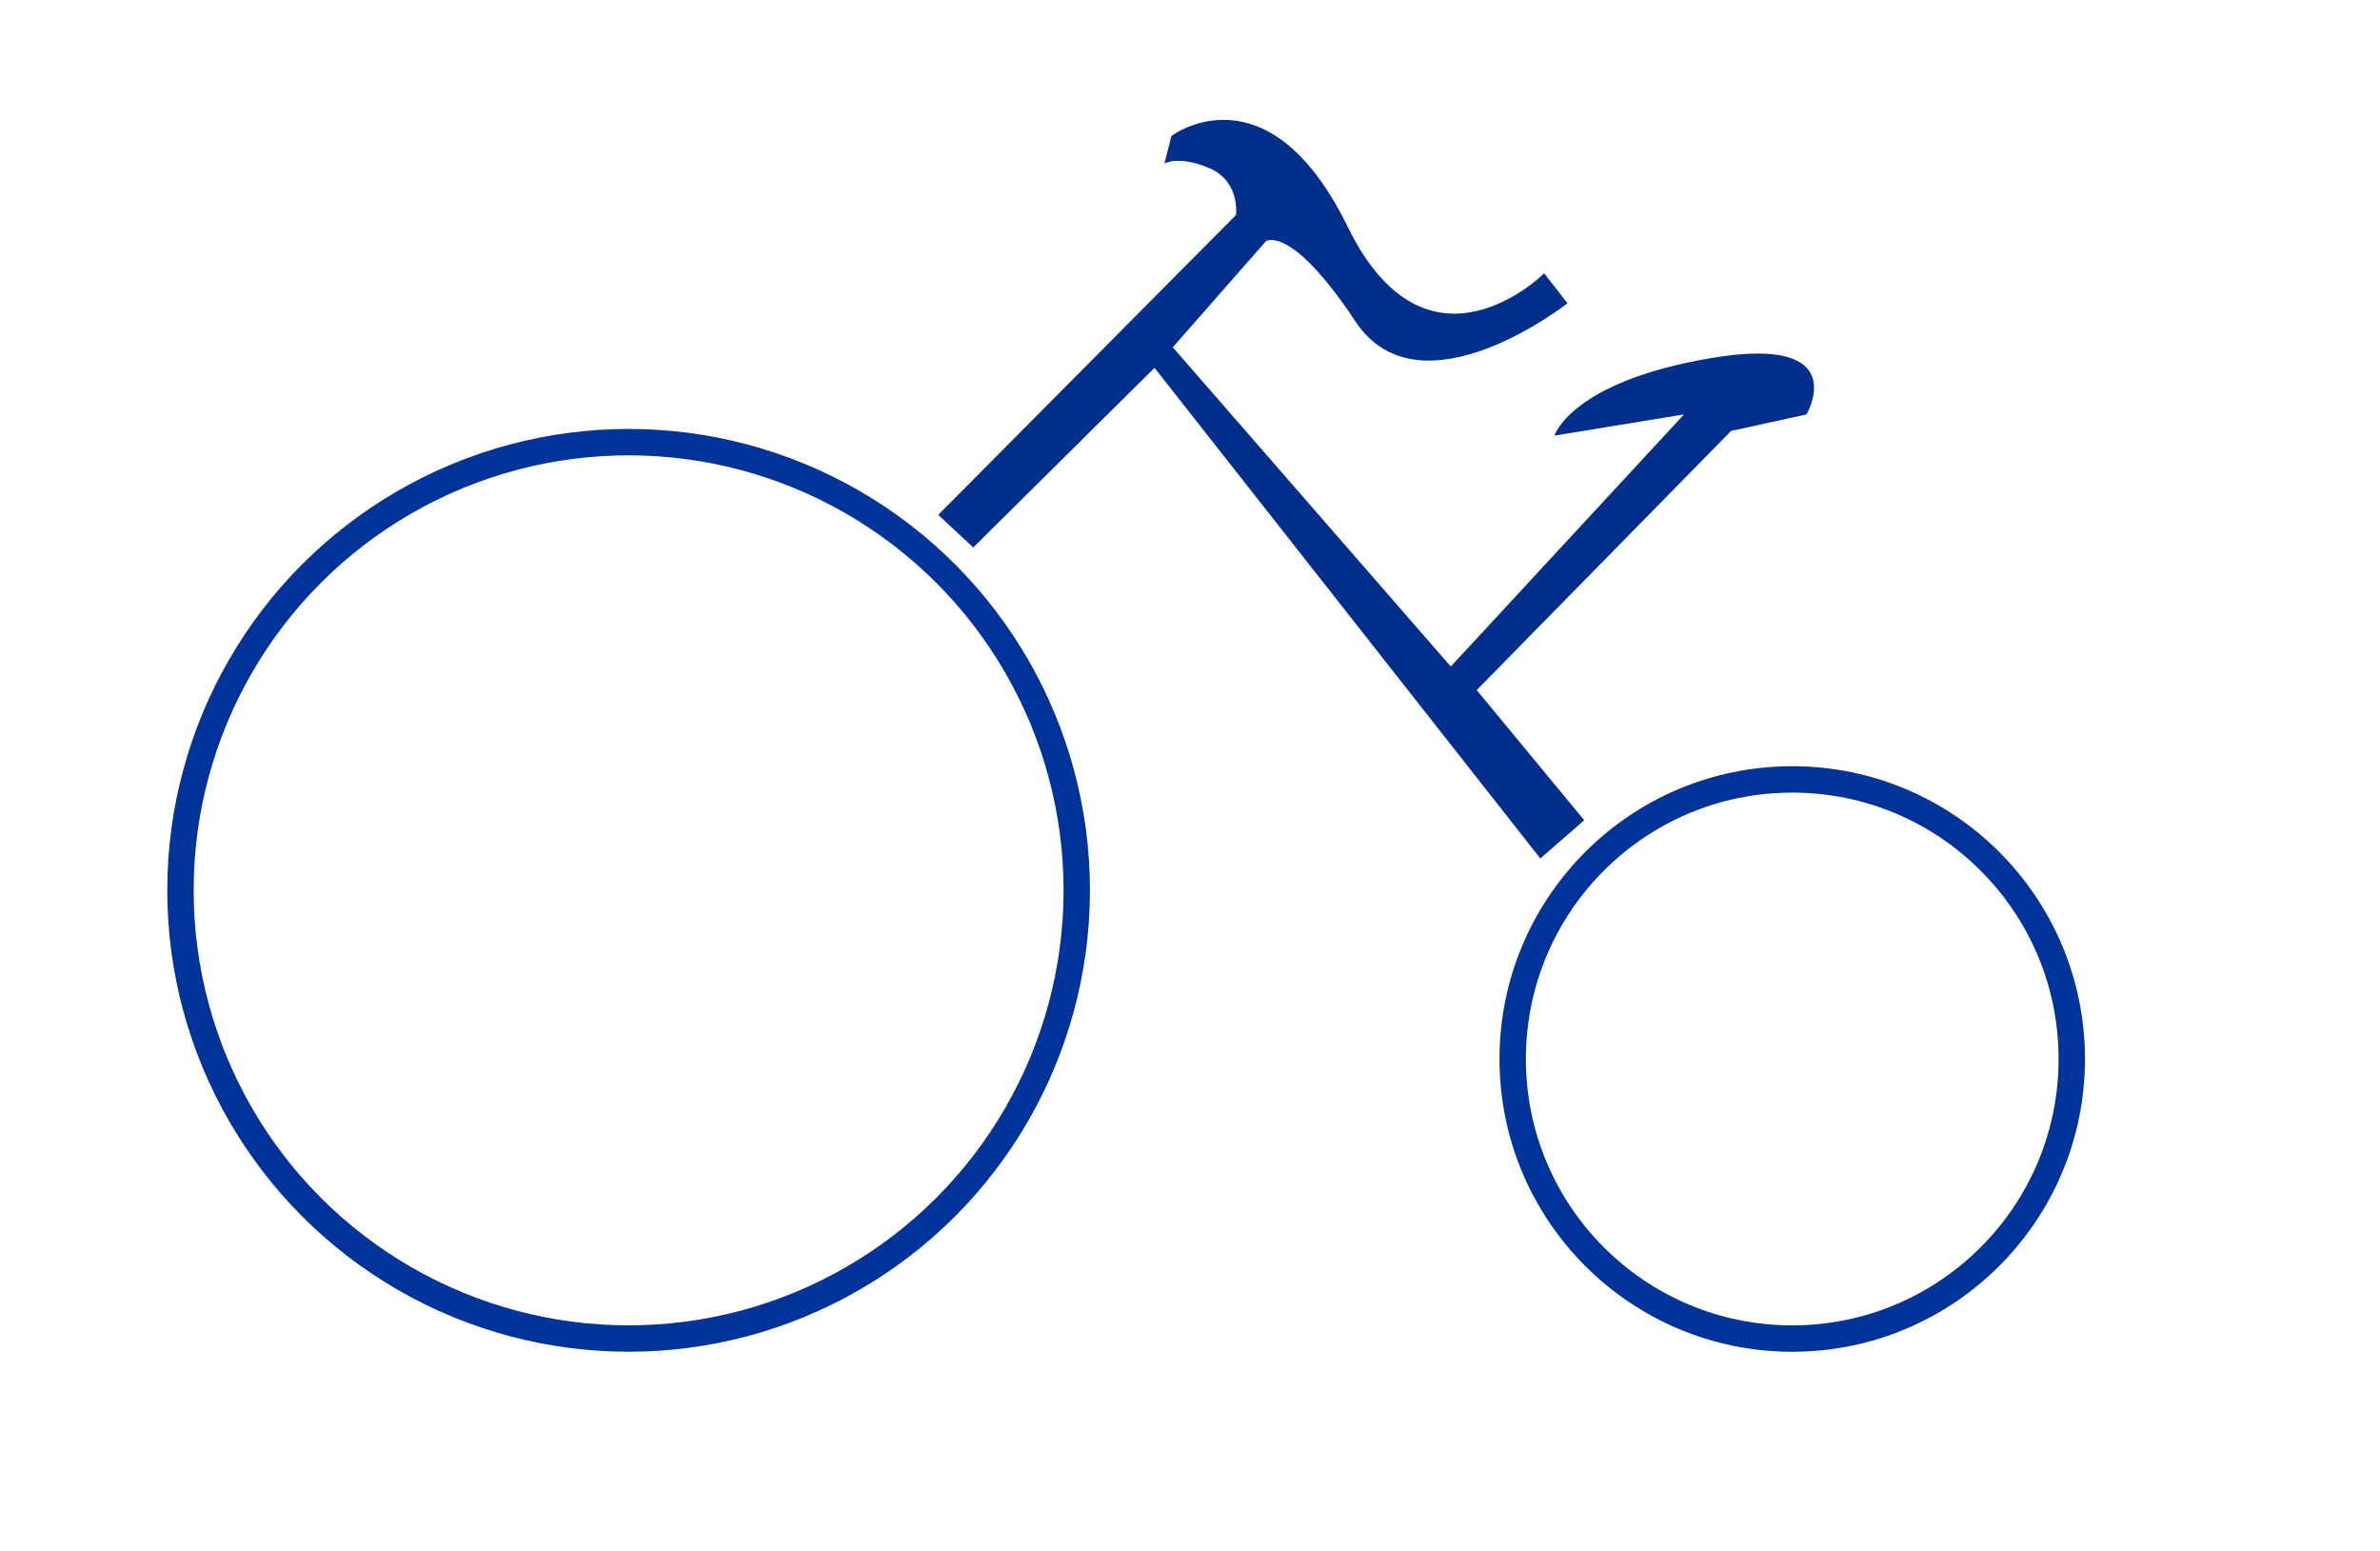
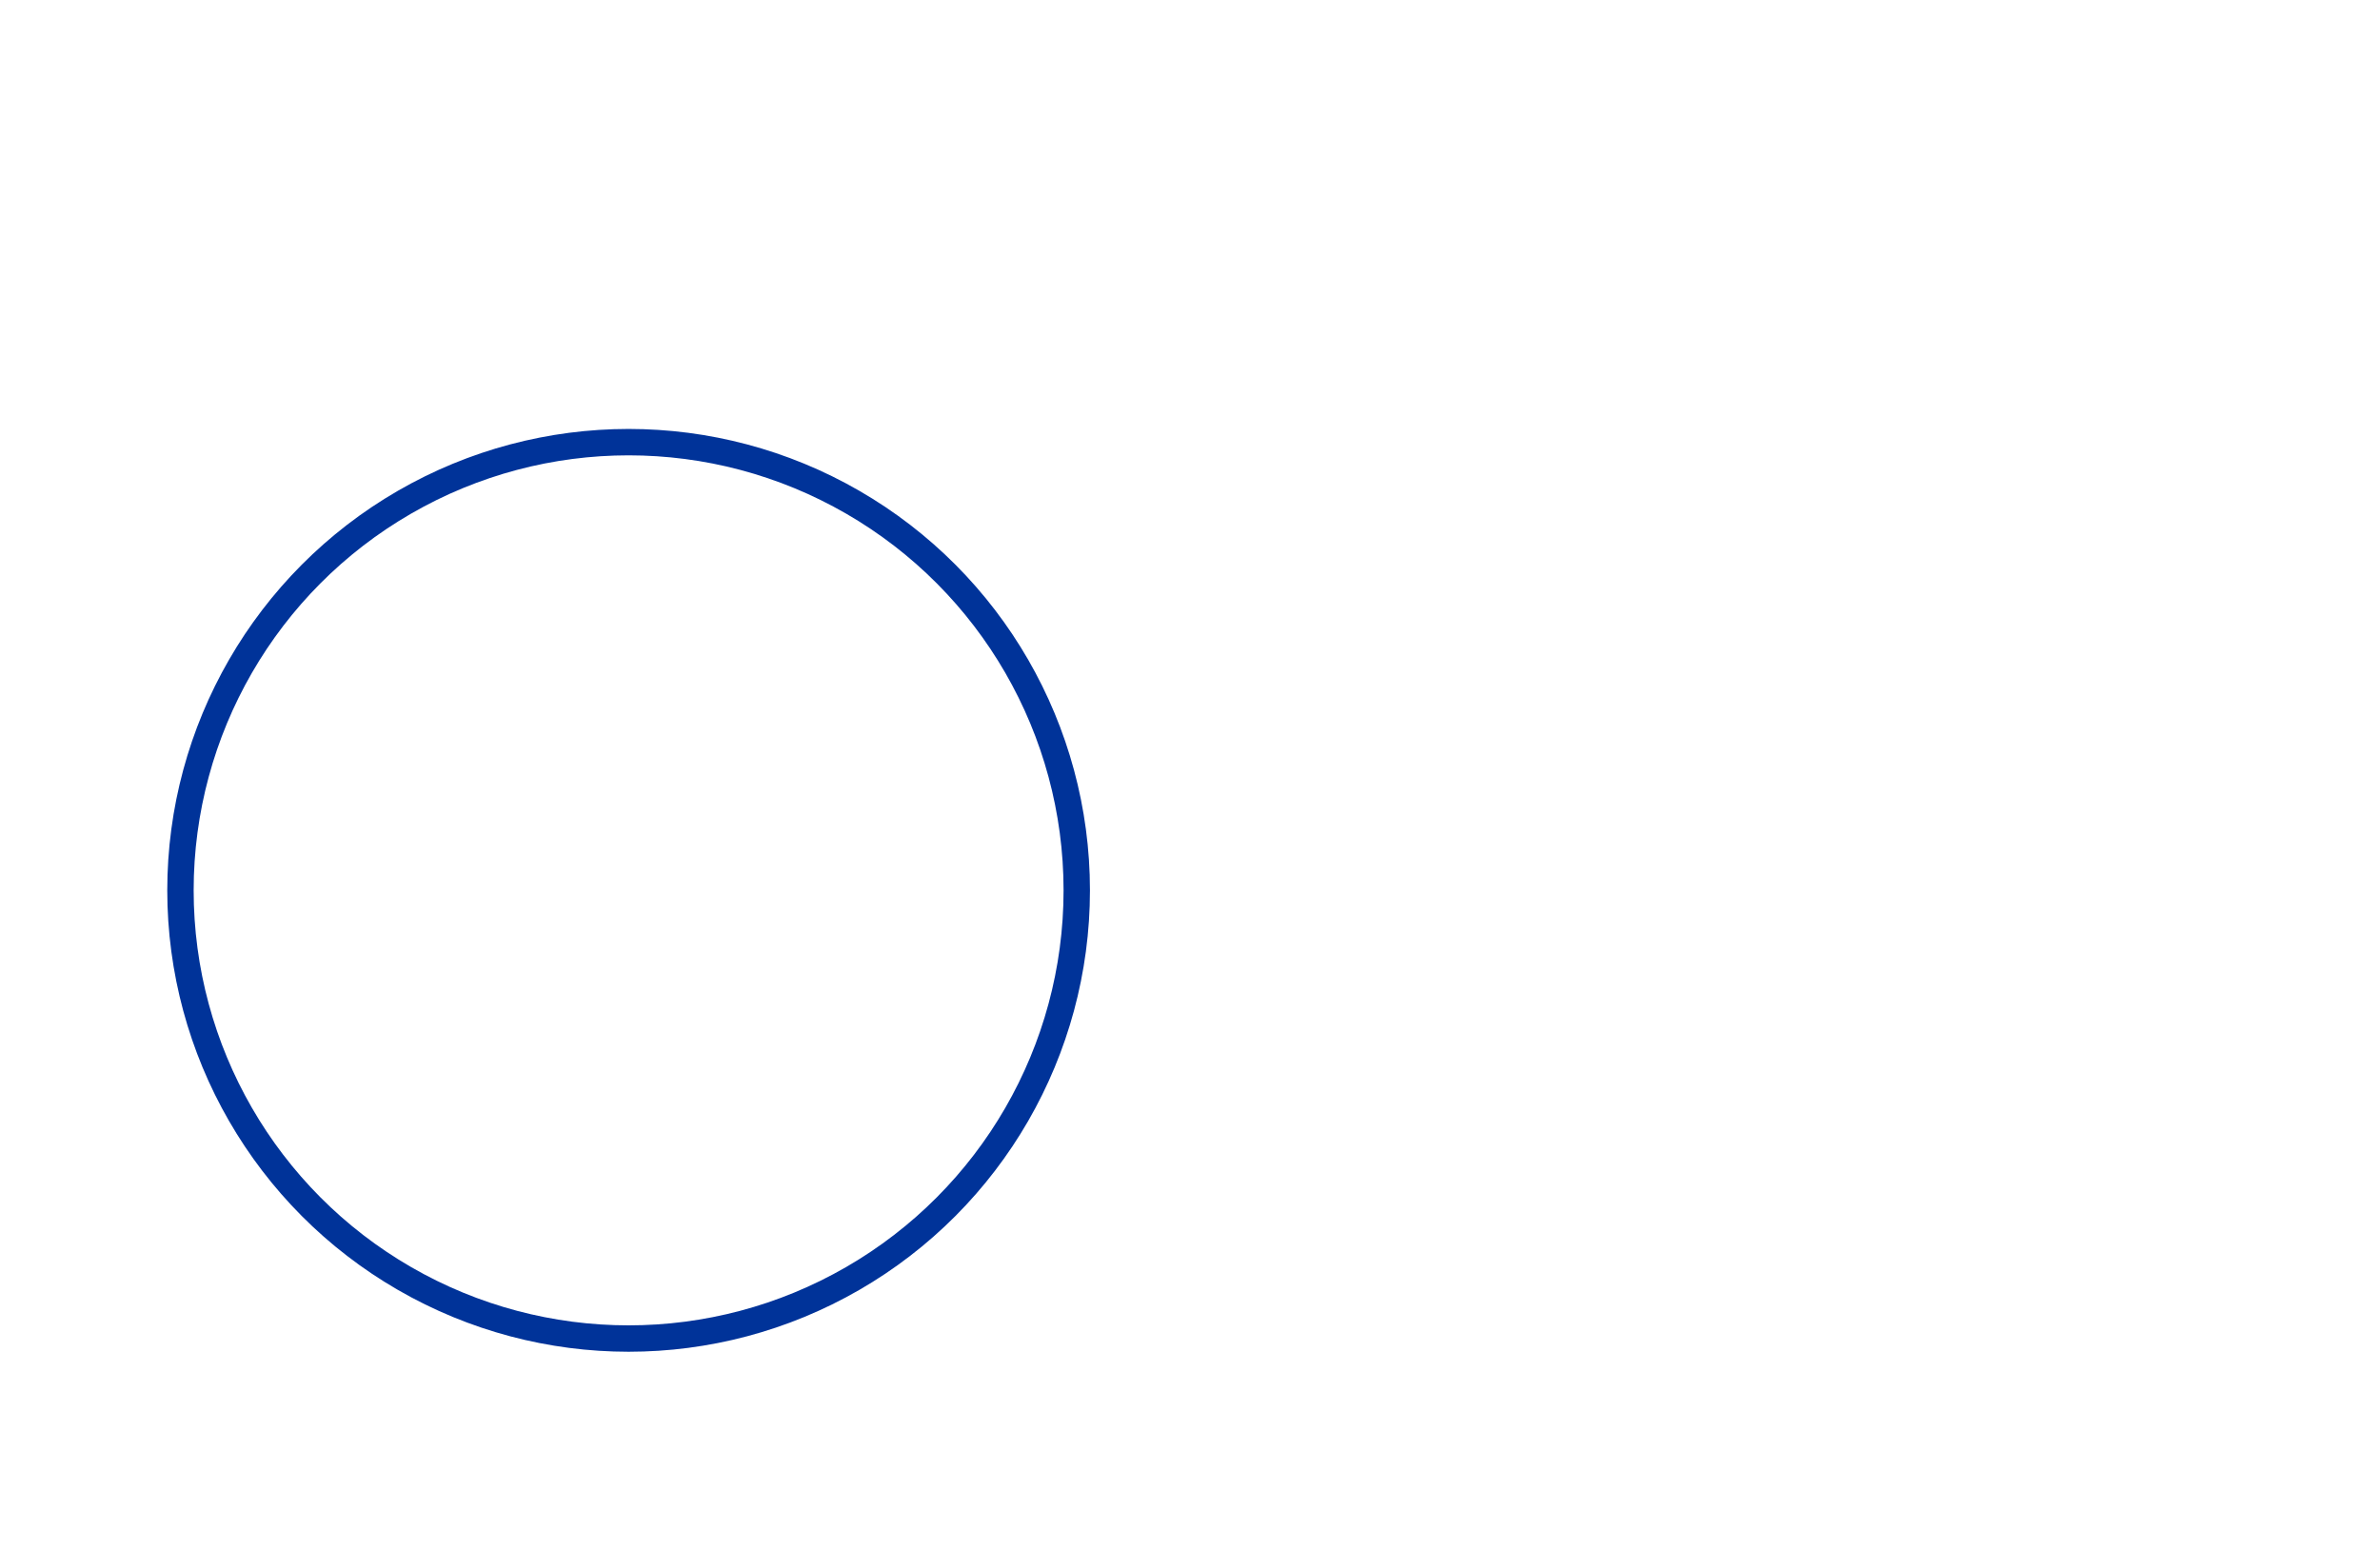
<svg xmlns="http://www.w3.org/2000/svg" width="164.08mm" height="106.89mm" version="1.1" viewBox="0 0 164.08 106.89">
  <g transform="translate(-.011 .728)">
    <circle cx="43.348" cy="60.646" r="30.896" fill="none" stroke="#039" stroke-width="1.819" />
-     <path d="m64.695 34.762 20.528-20.671s0.308-2.313-1.83-3.225c-2.138-0.912-3.106-0.319-3.106-0.319l0.486-1.907s6.632-4.999 12.144 6.255c5.512 11.254 13.551 3.216 13.551 3.216l1.608 2.067s-10.158 7.987-14.624 1.247c-4.466-6.74-6.171-5.522-6.171-5.522l-6.415 7.308 19.164 22.006 16.078-17.378-8.932 1.462s1.137-3.735 10.881-5.359c9.745-1.624 6.496 3.898 6.496 3.898l-5.197 1.137-17.54 17.865 7.414 8.971-3.028 2.636-26.598-33.821-12.496 12.384z" fill="#002e8b" />
-     <circle cx="123.57" cy="72.271" r="19.272" fill="none" stroke="#039" stroke-width="1.819" />
  </g>
</svg>